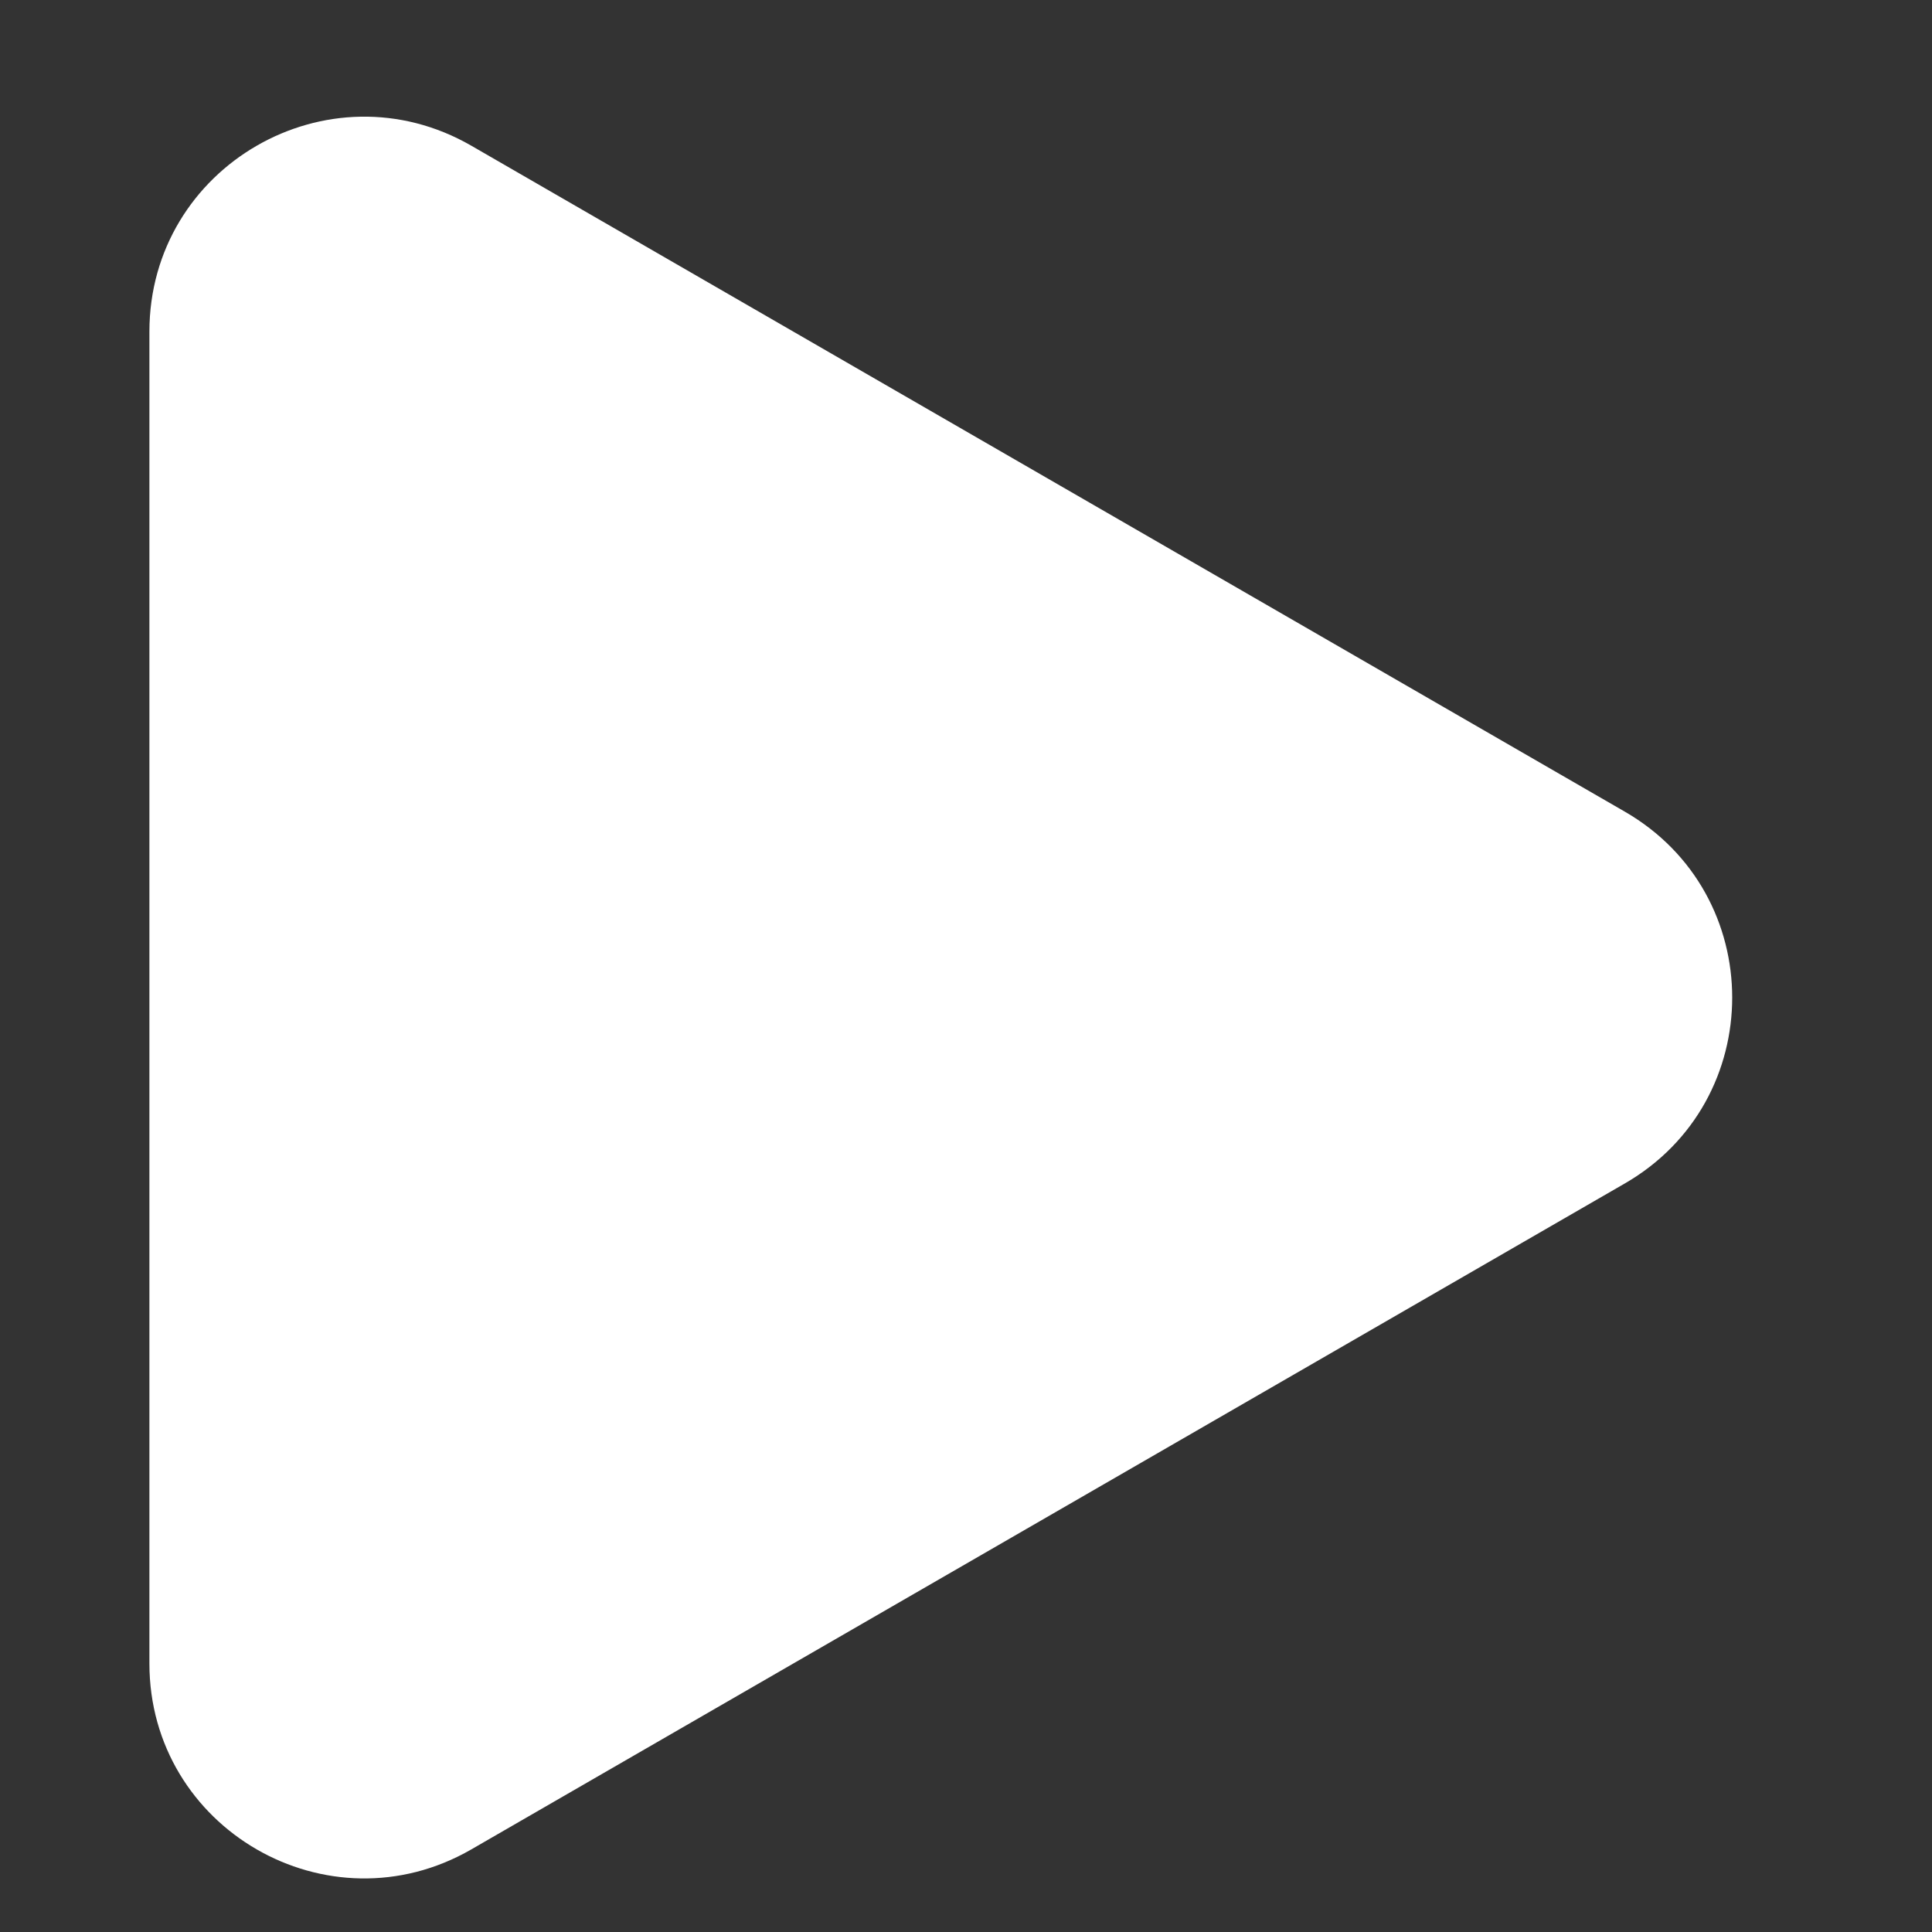
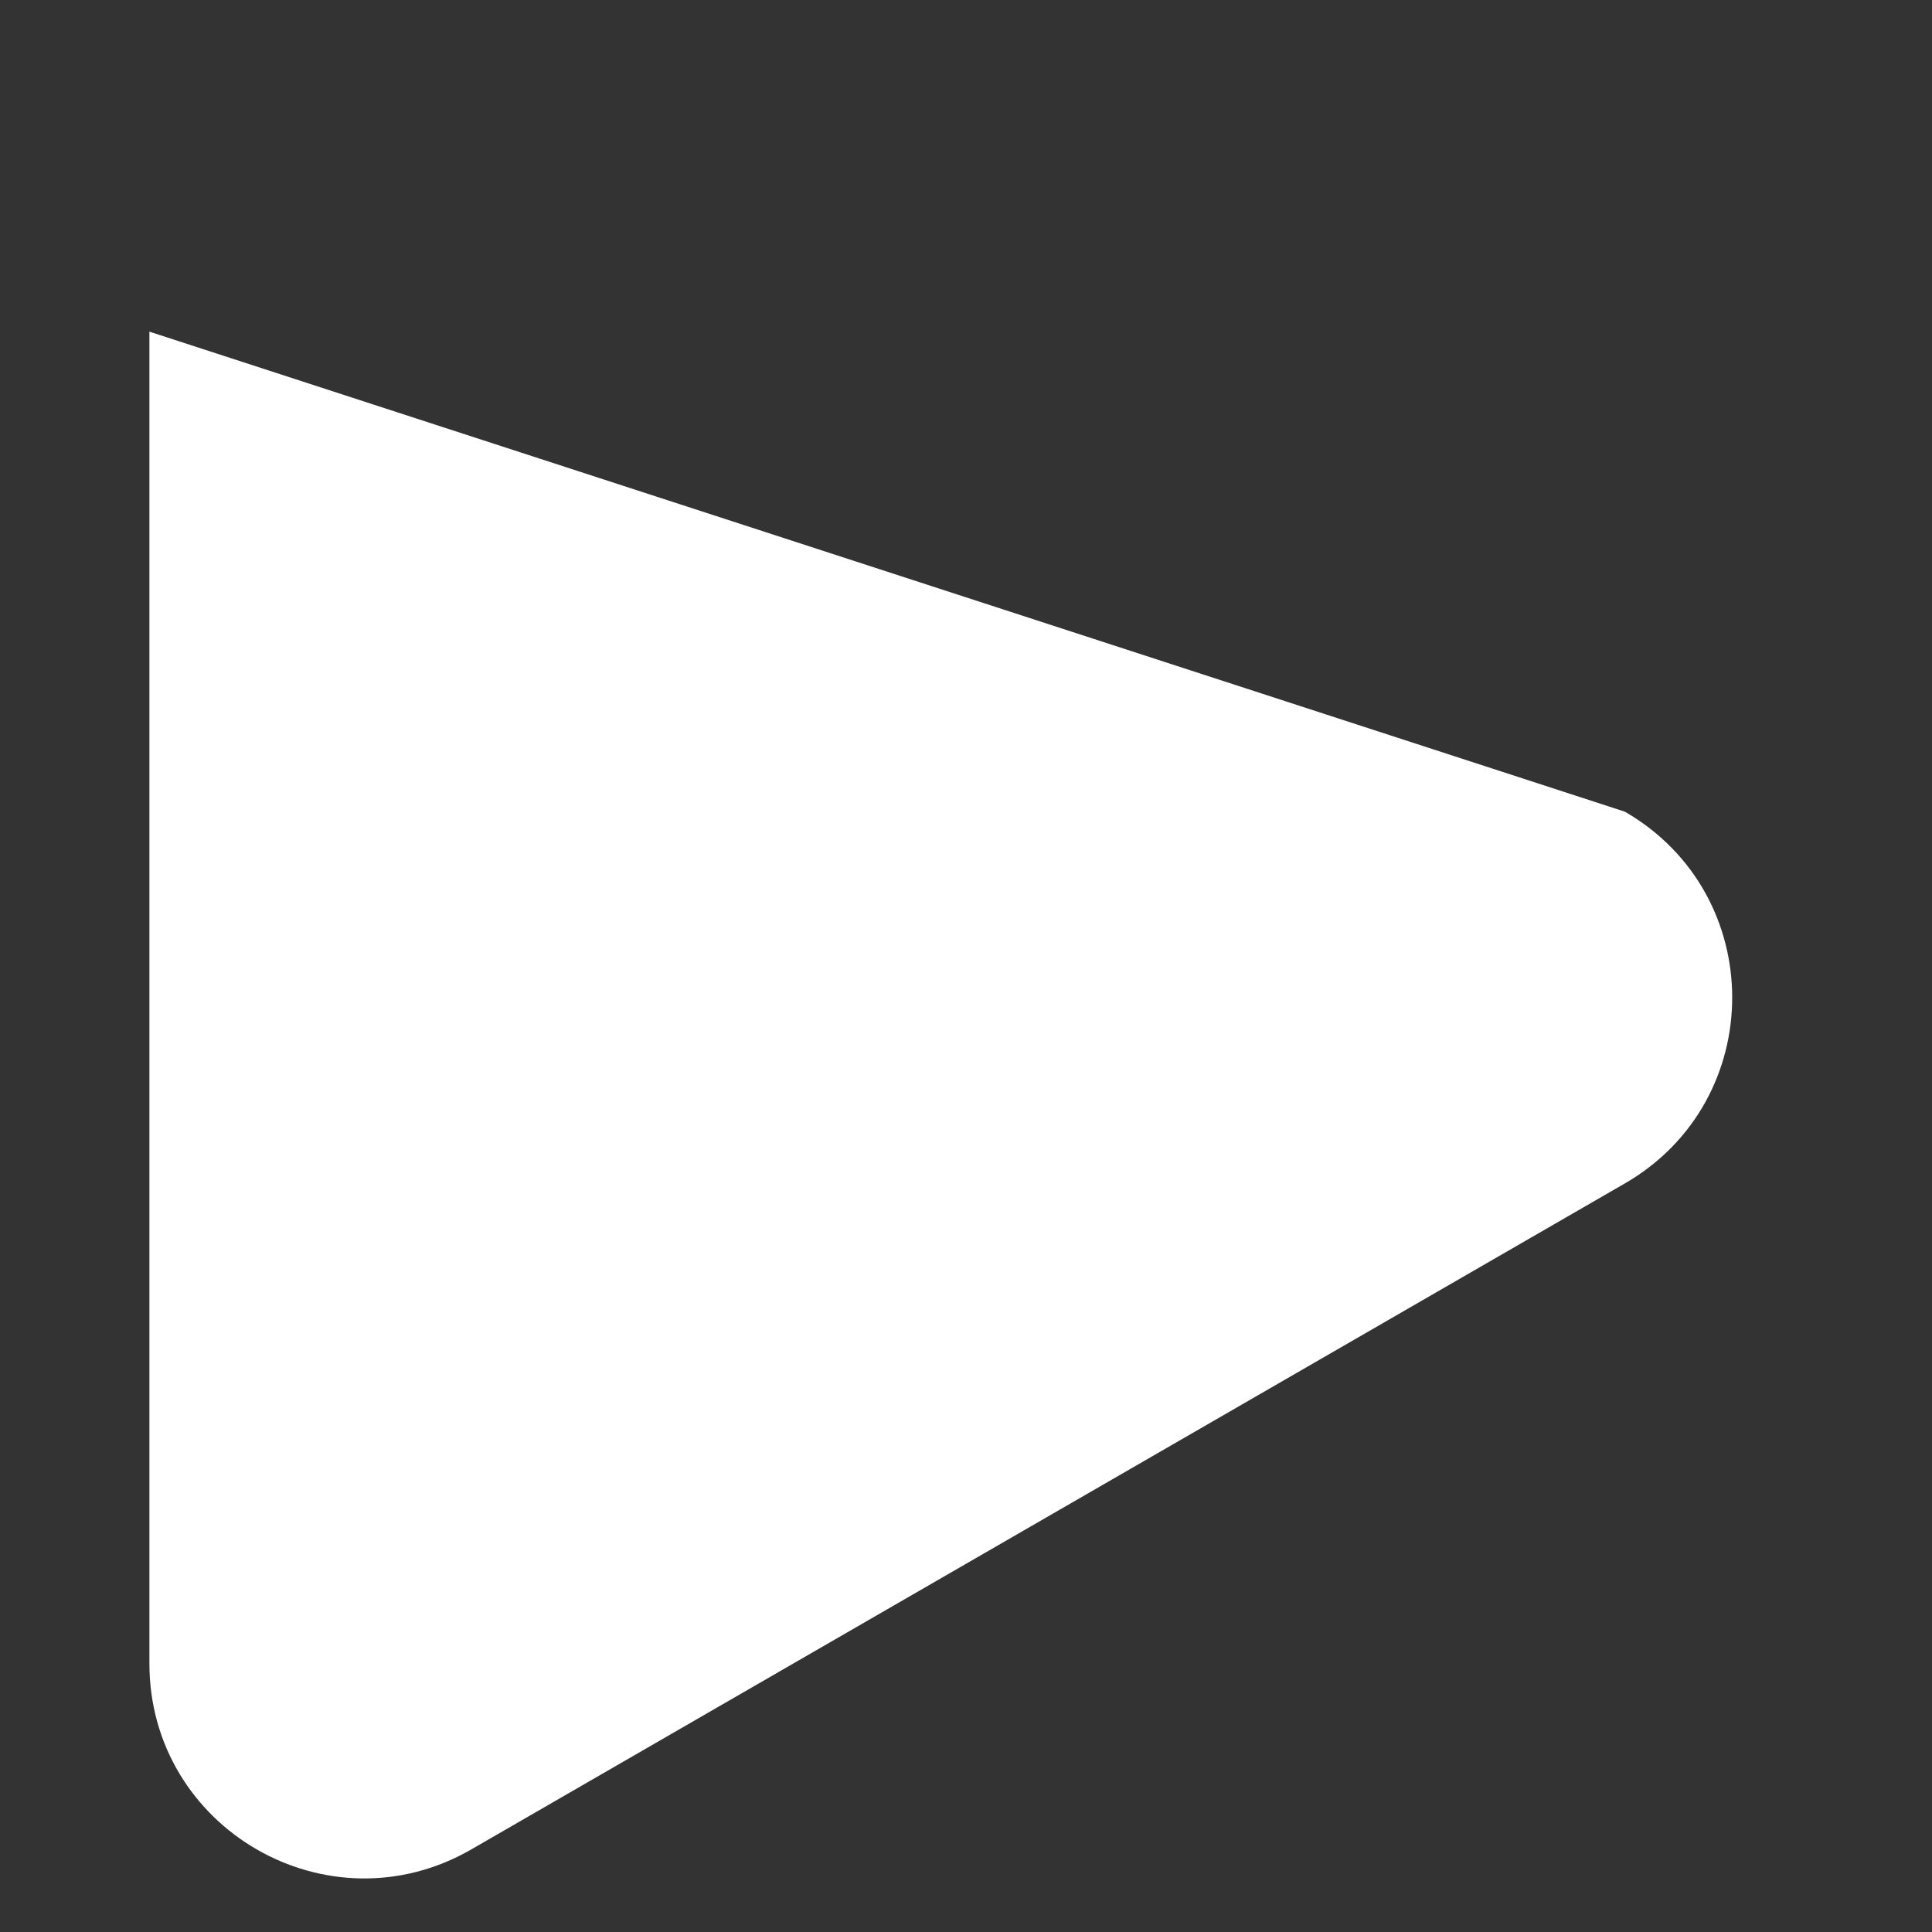
<svg xmlns="http://www.w3.org/2000/svg" width="9" height="9" viewBox="0 0 9 9" fill="none">
  <rect x="0" y="0" width="9" height="9" fill="#333333" stroke="none" />
-   <path d="M7.569 3.781C8.236 4.166 8.236 5.128 7.569 5.513L2.196 8.615C1.529 9 0.696 8.519 0.696 7.749V1.545C0.696 0.775 1.529 0.294 2.196 0.679L7.569 3.781Z" fill="white" />
+   <path d="M7.569 3.781C8.236 4.166 8.236 5.128 7.569 5.513L2.196 8.615C1.529 9 0.696 8.519 0.696 7.749V1.545L7.569 3.781Z" fill="white" />
</svg>